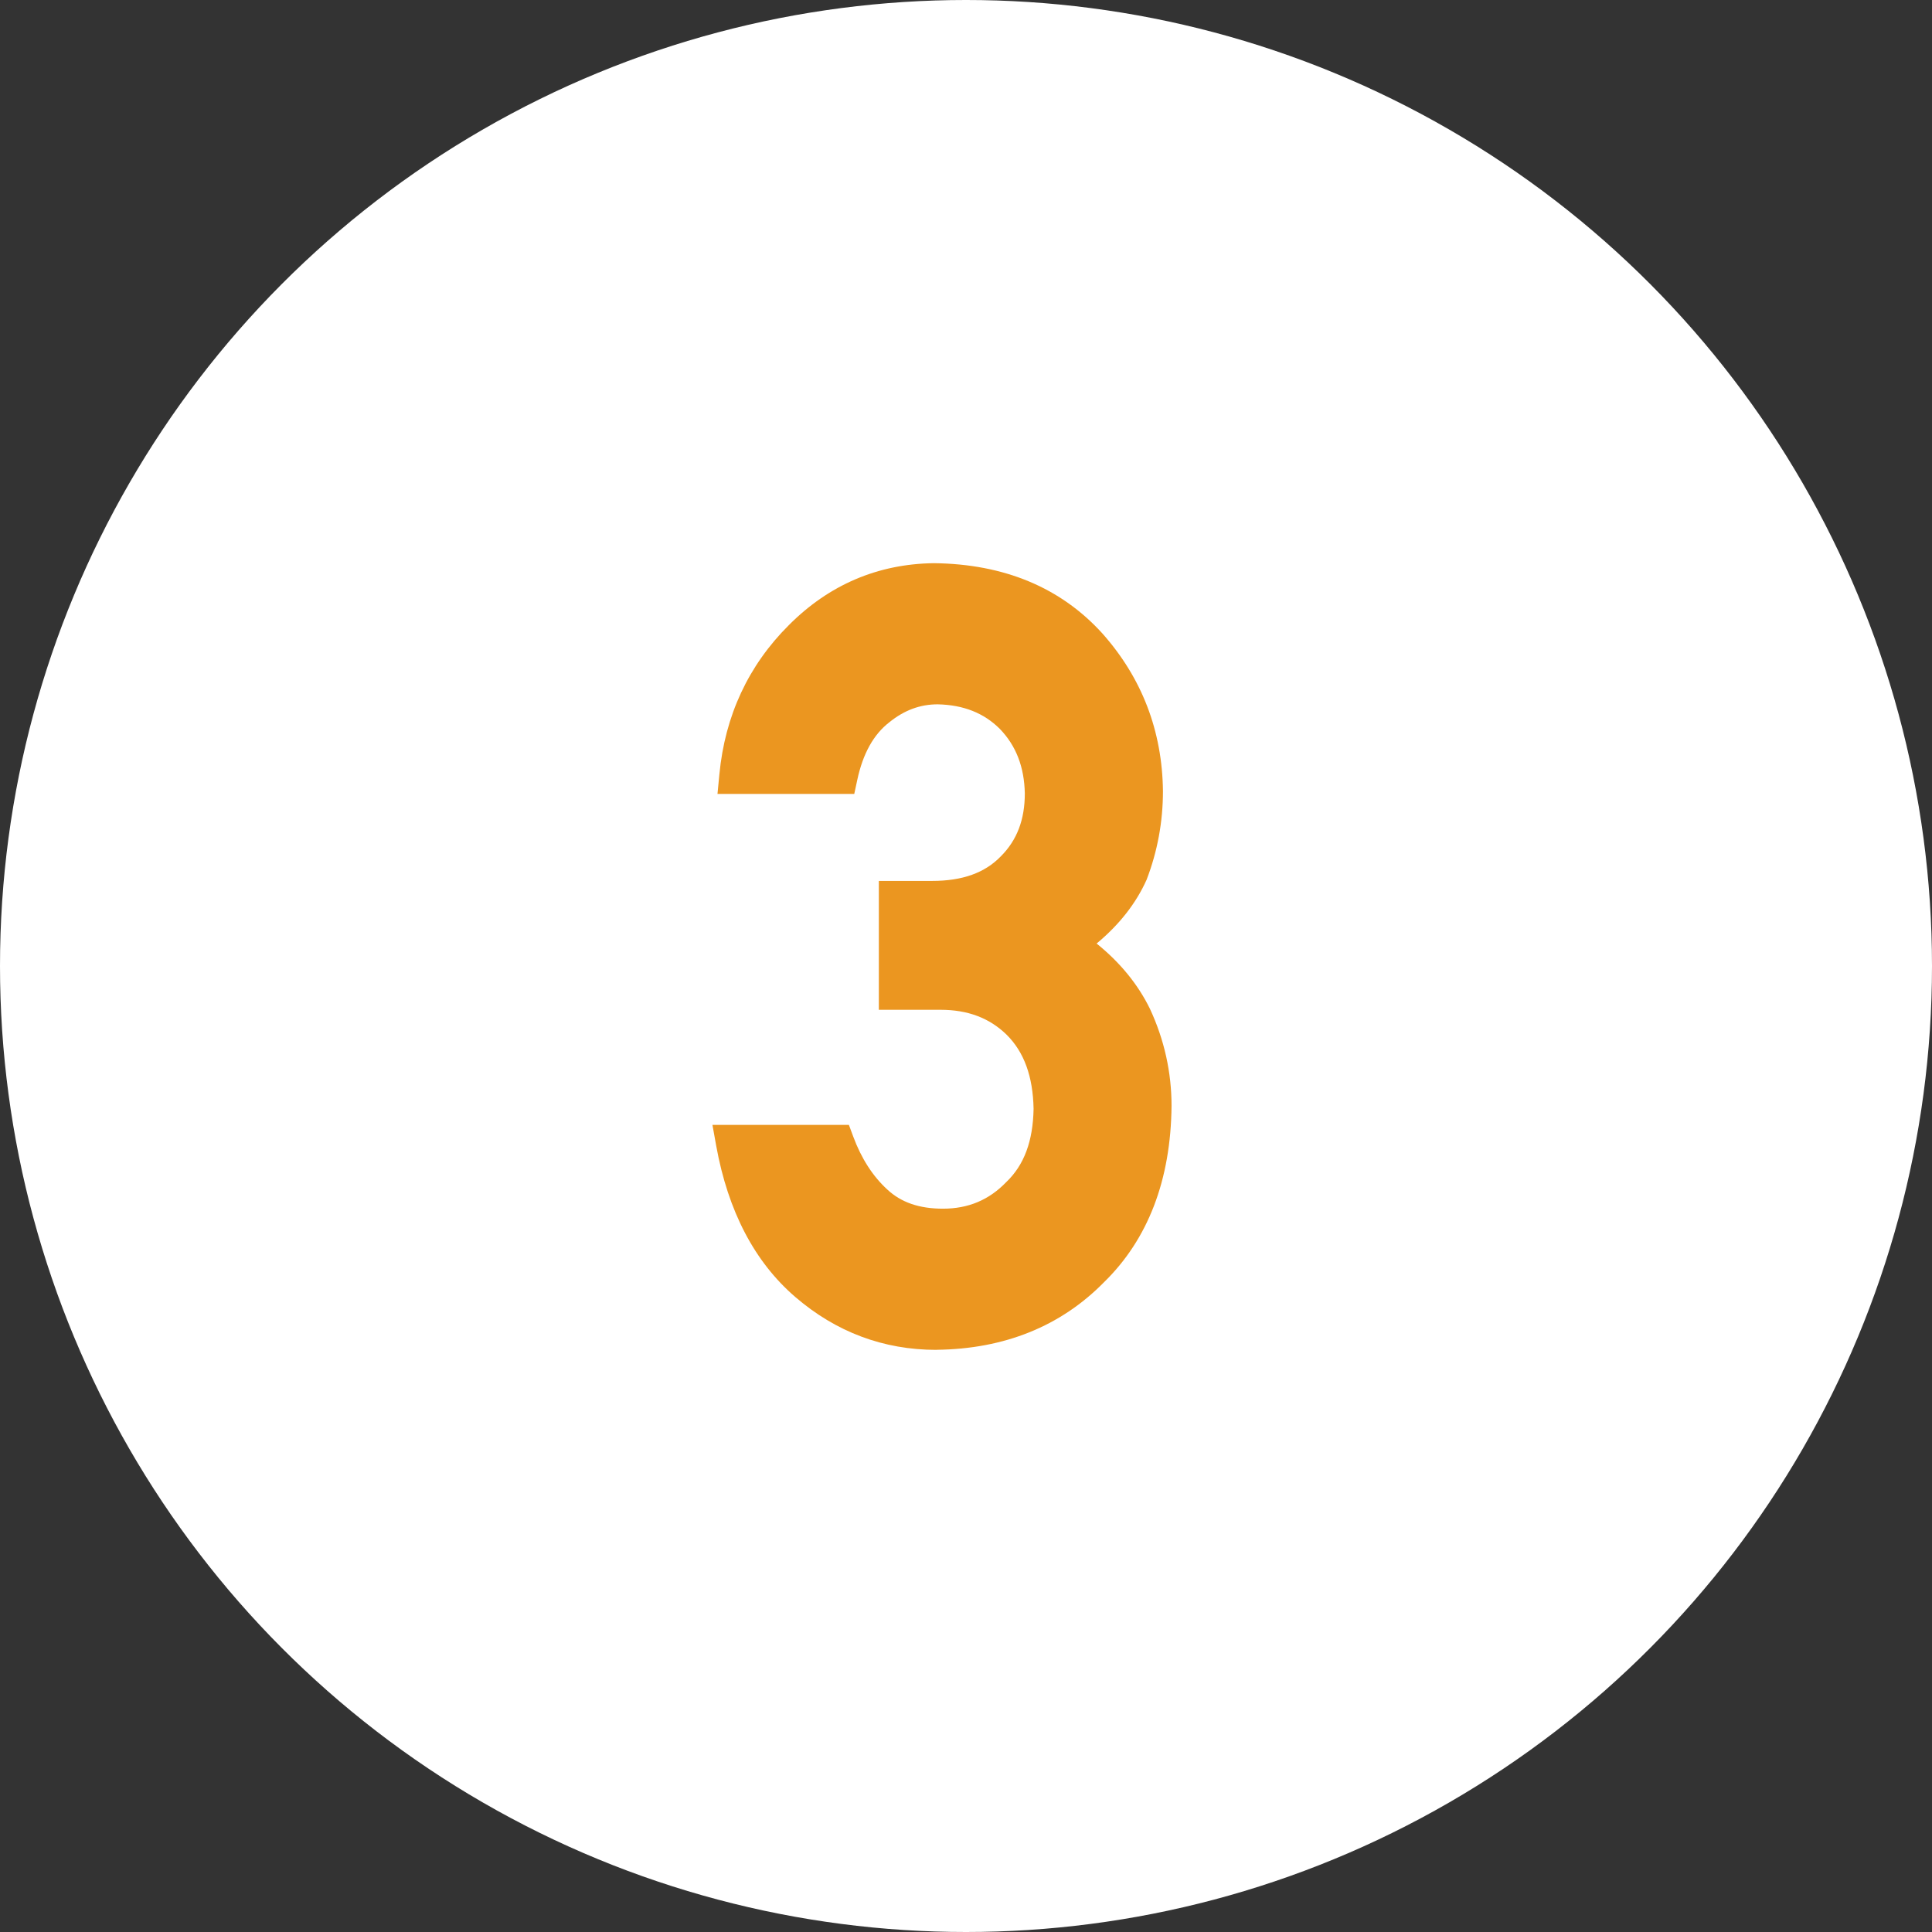
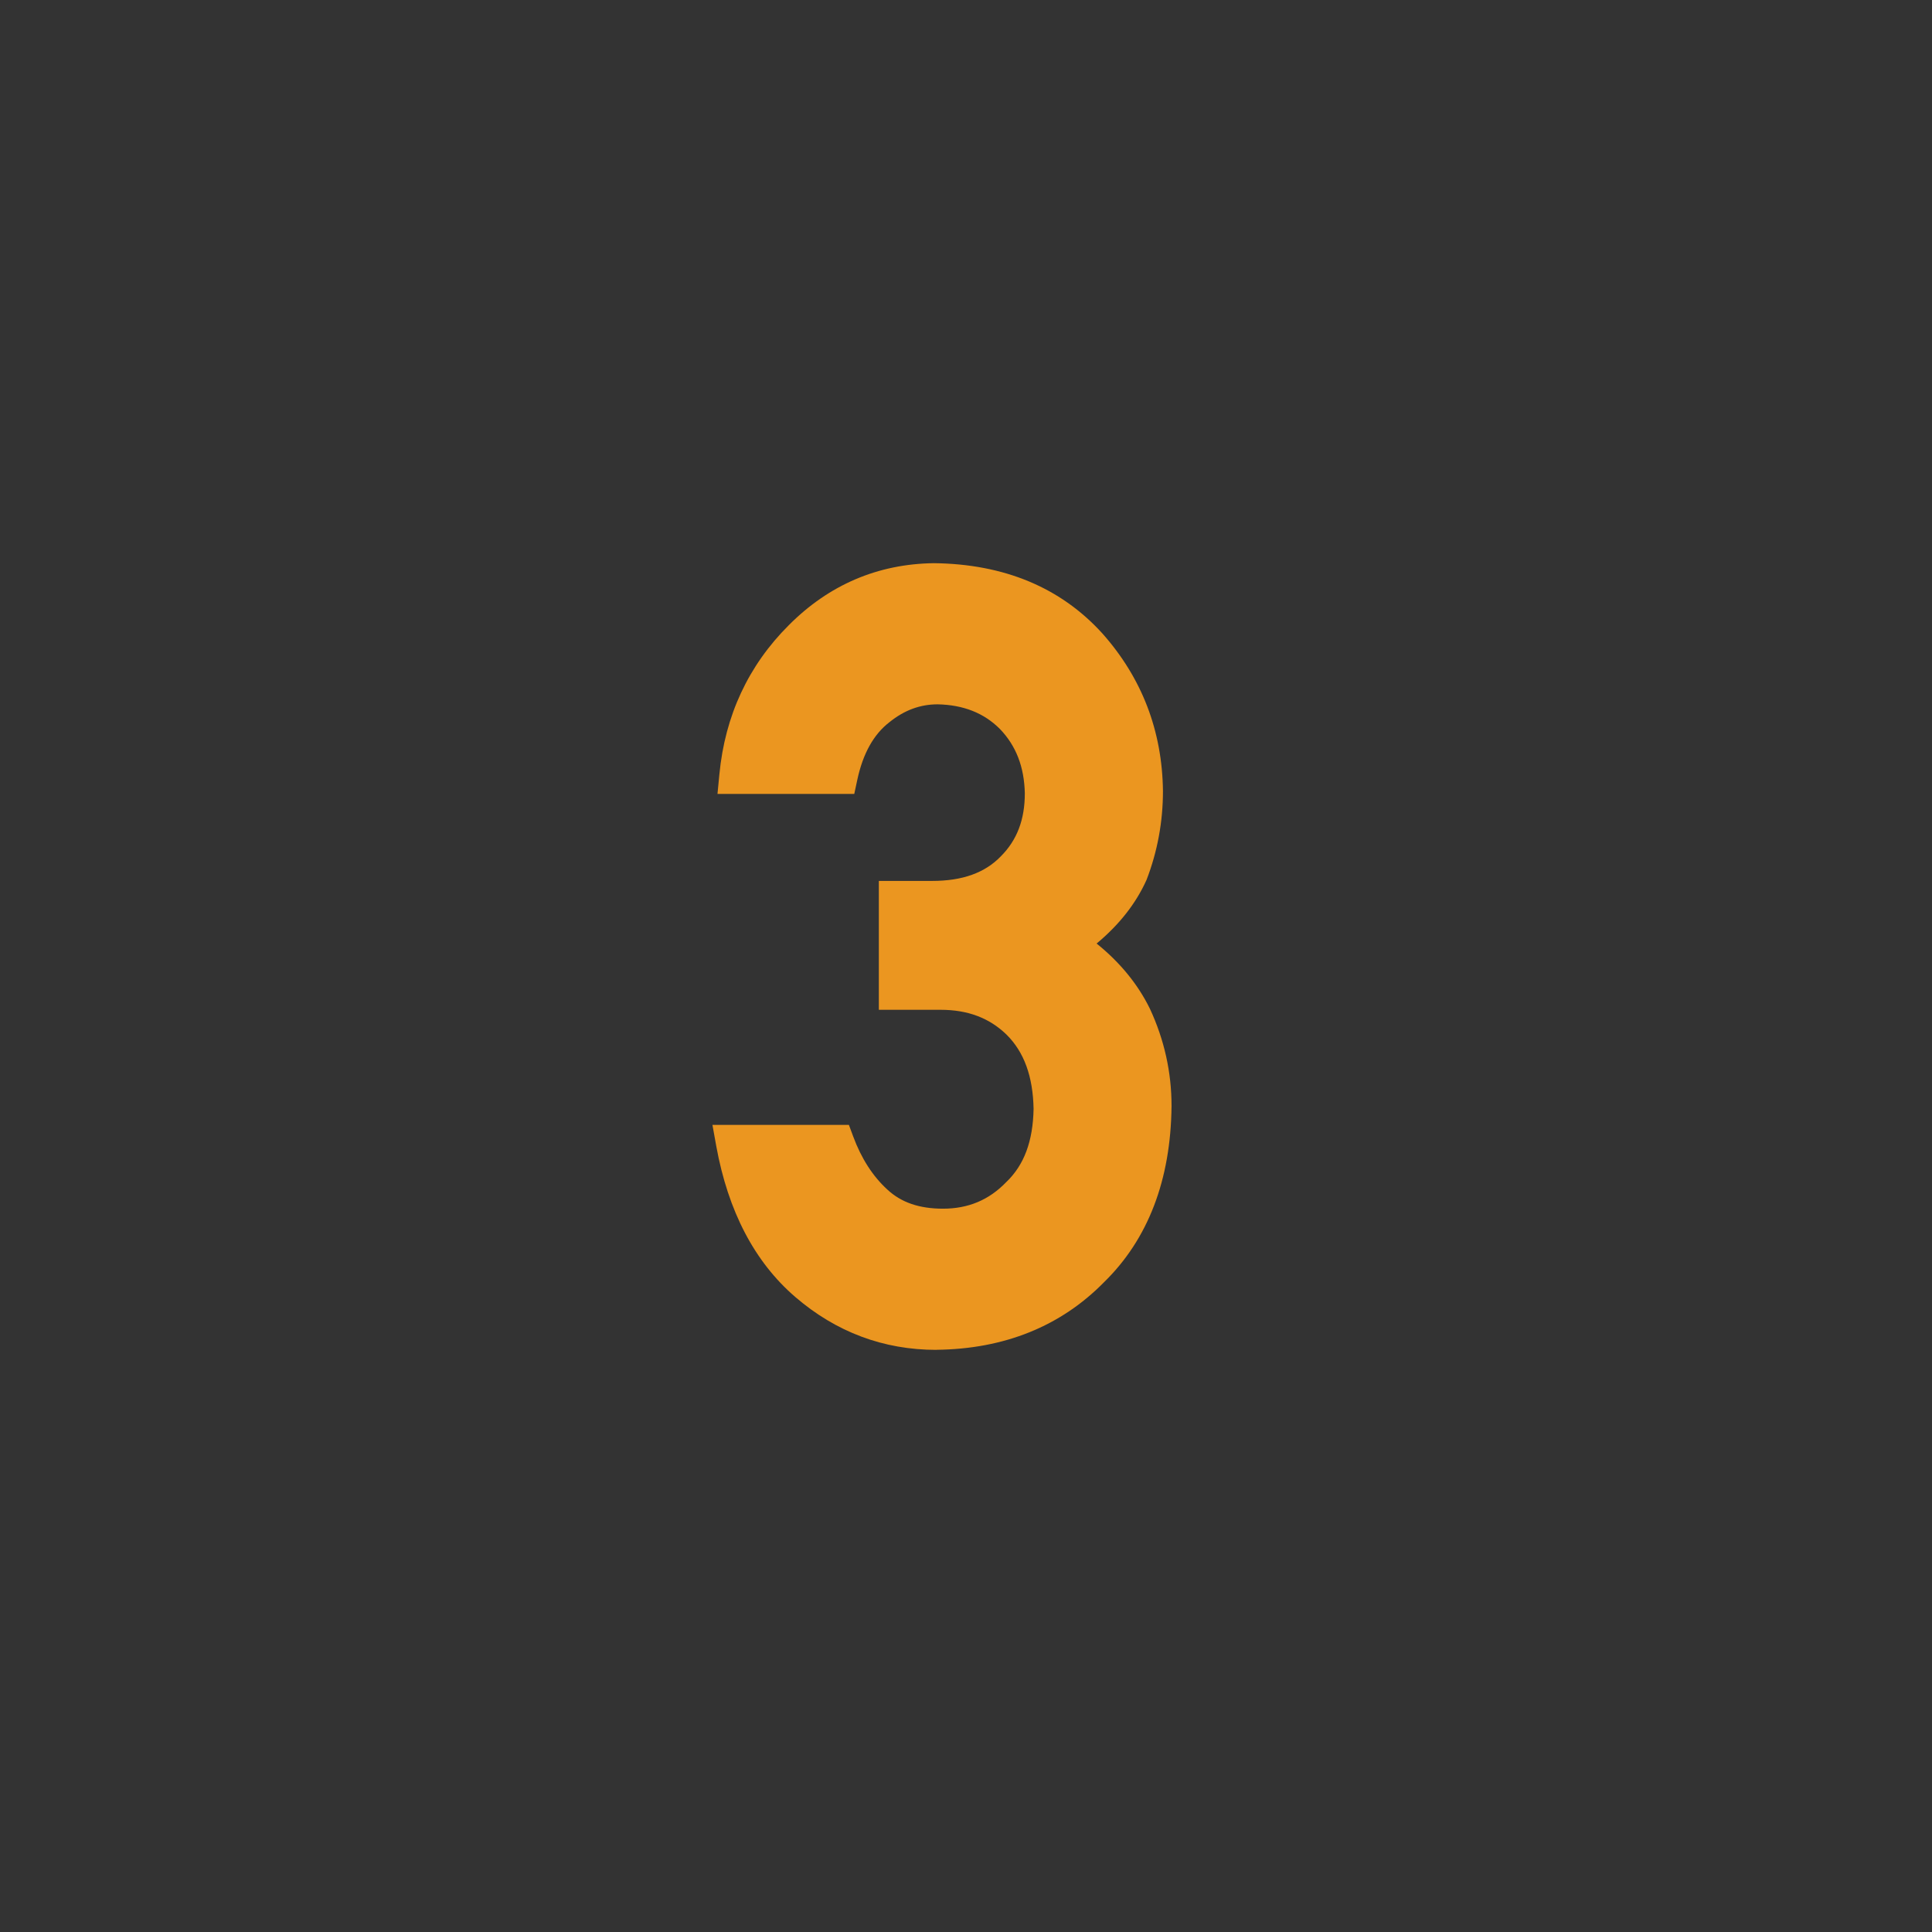
<svg xmlns="http://www.w3.org/2000/svg" version="1.1" id="レイヤー_1" x="0px" y="0px" width="54px" height="54px" viewBox="0 0 54 54" enable-background="new 0 0 54 54" xml:space="preserve">
  <rect x="0" y="0" width="54" height="54" fill="#333333" stroke="none" />
-   <circle fill="#FFFFFF" cx="27" cy="27" r="27" />
  <g>
    <g>
      <g>
        <path fill="#EB9620" d="M26.172,37.729c-1.478,0-2.805-0.497-3.945-1.479c-1.135-0.977-1.877-2.396-2.208-4.22l-0.106-0.589     h3.814l0.121,0.326c0.227,0.613,0.547,1.11,0.952,1.48c0.387,0.362,0.895,0.536,1.556,0.536c0.707,0,1.285-0.242,1.768-0.742     c0.503-0.48,0.748-1.146,0.765-2.047c-0.017-0.904-0.264-1.59-0.757-2.077c-0.48-0.466-1.084-0.693-1.843-0.693h-1.725v-3.602     h1.488c0.847,0,1.475-0.225,1.921-0.687c0.454-0.454,0.671-1.028,0.671-1.76c-0.016-0.739-0.244-1.332-0.698-1.802     c-0.445-0.444-1.015-0.671-1.738-0.687c-0.489,0-0.934,0.164-1.349,0.5c-0.442,0.34-0.74,0.878-0.897,1.609l-0.085,0.395h-3.823     l0.053-0.548c0.157-1.641,0.811-3.044,1.942-4.17c1.122-1.127,2.485-1.71,4.05-1.731c1.968,0.021,3.55,0.682,4.712,1.963     c1.105,1.243,1.675,2.725,1.694,4.408c0,0.857-0.154,1.689-0.458,2.479c-0.297,0.662-0.764,1.255-1.396,1.781     c0.656,0.529,1.156,1.141,1.491,1.826c0.401,0.864,0.603,1.773,0.603,2.712c-0.02,2.07-0.656,3.728-1.892,4.933     c-1.207,1.227-2.783,1.863-4.675,1.884h-0.002H26.172z" />
      </g>
    </g>
  </g>
</svg>